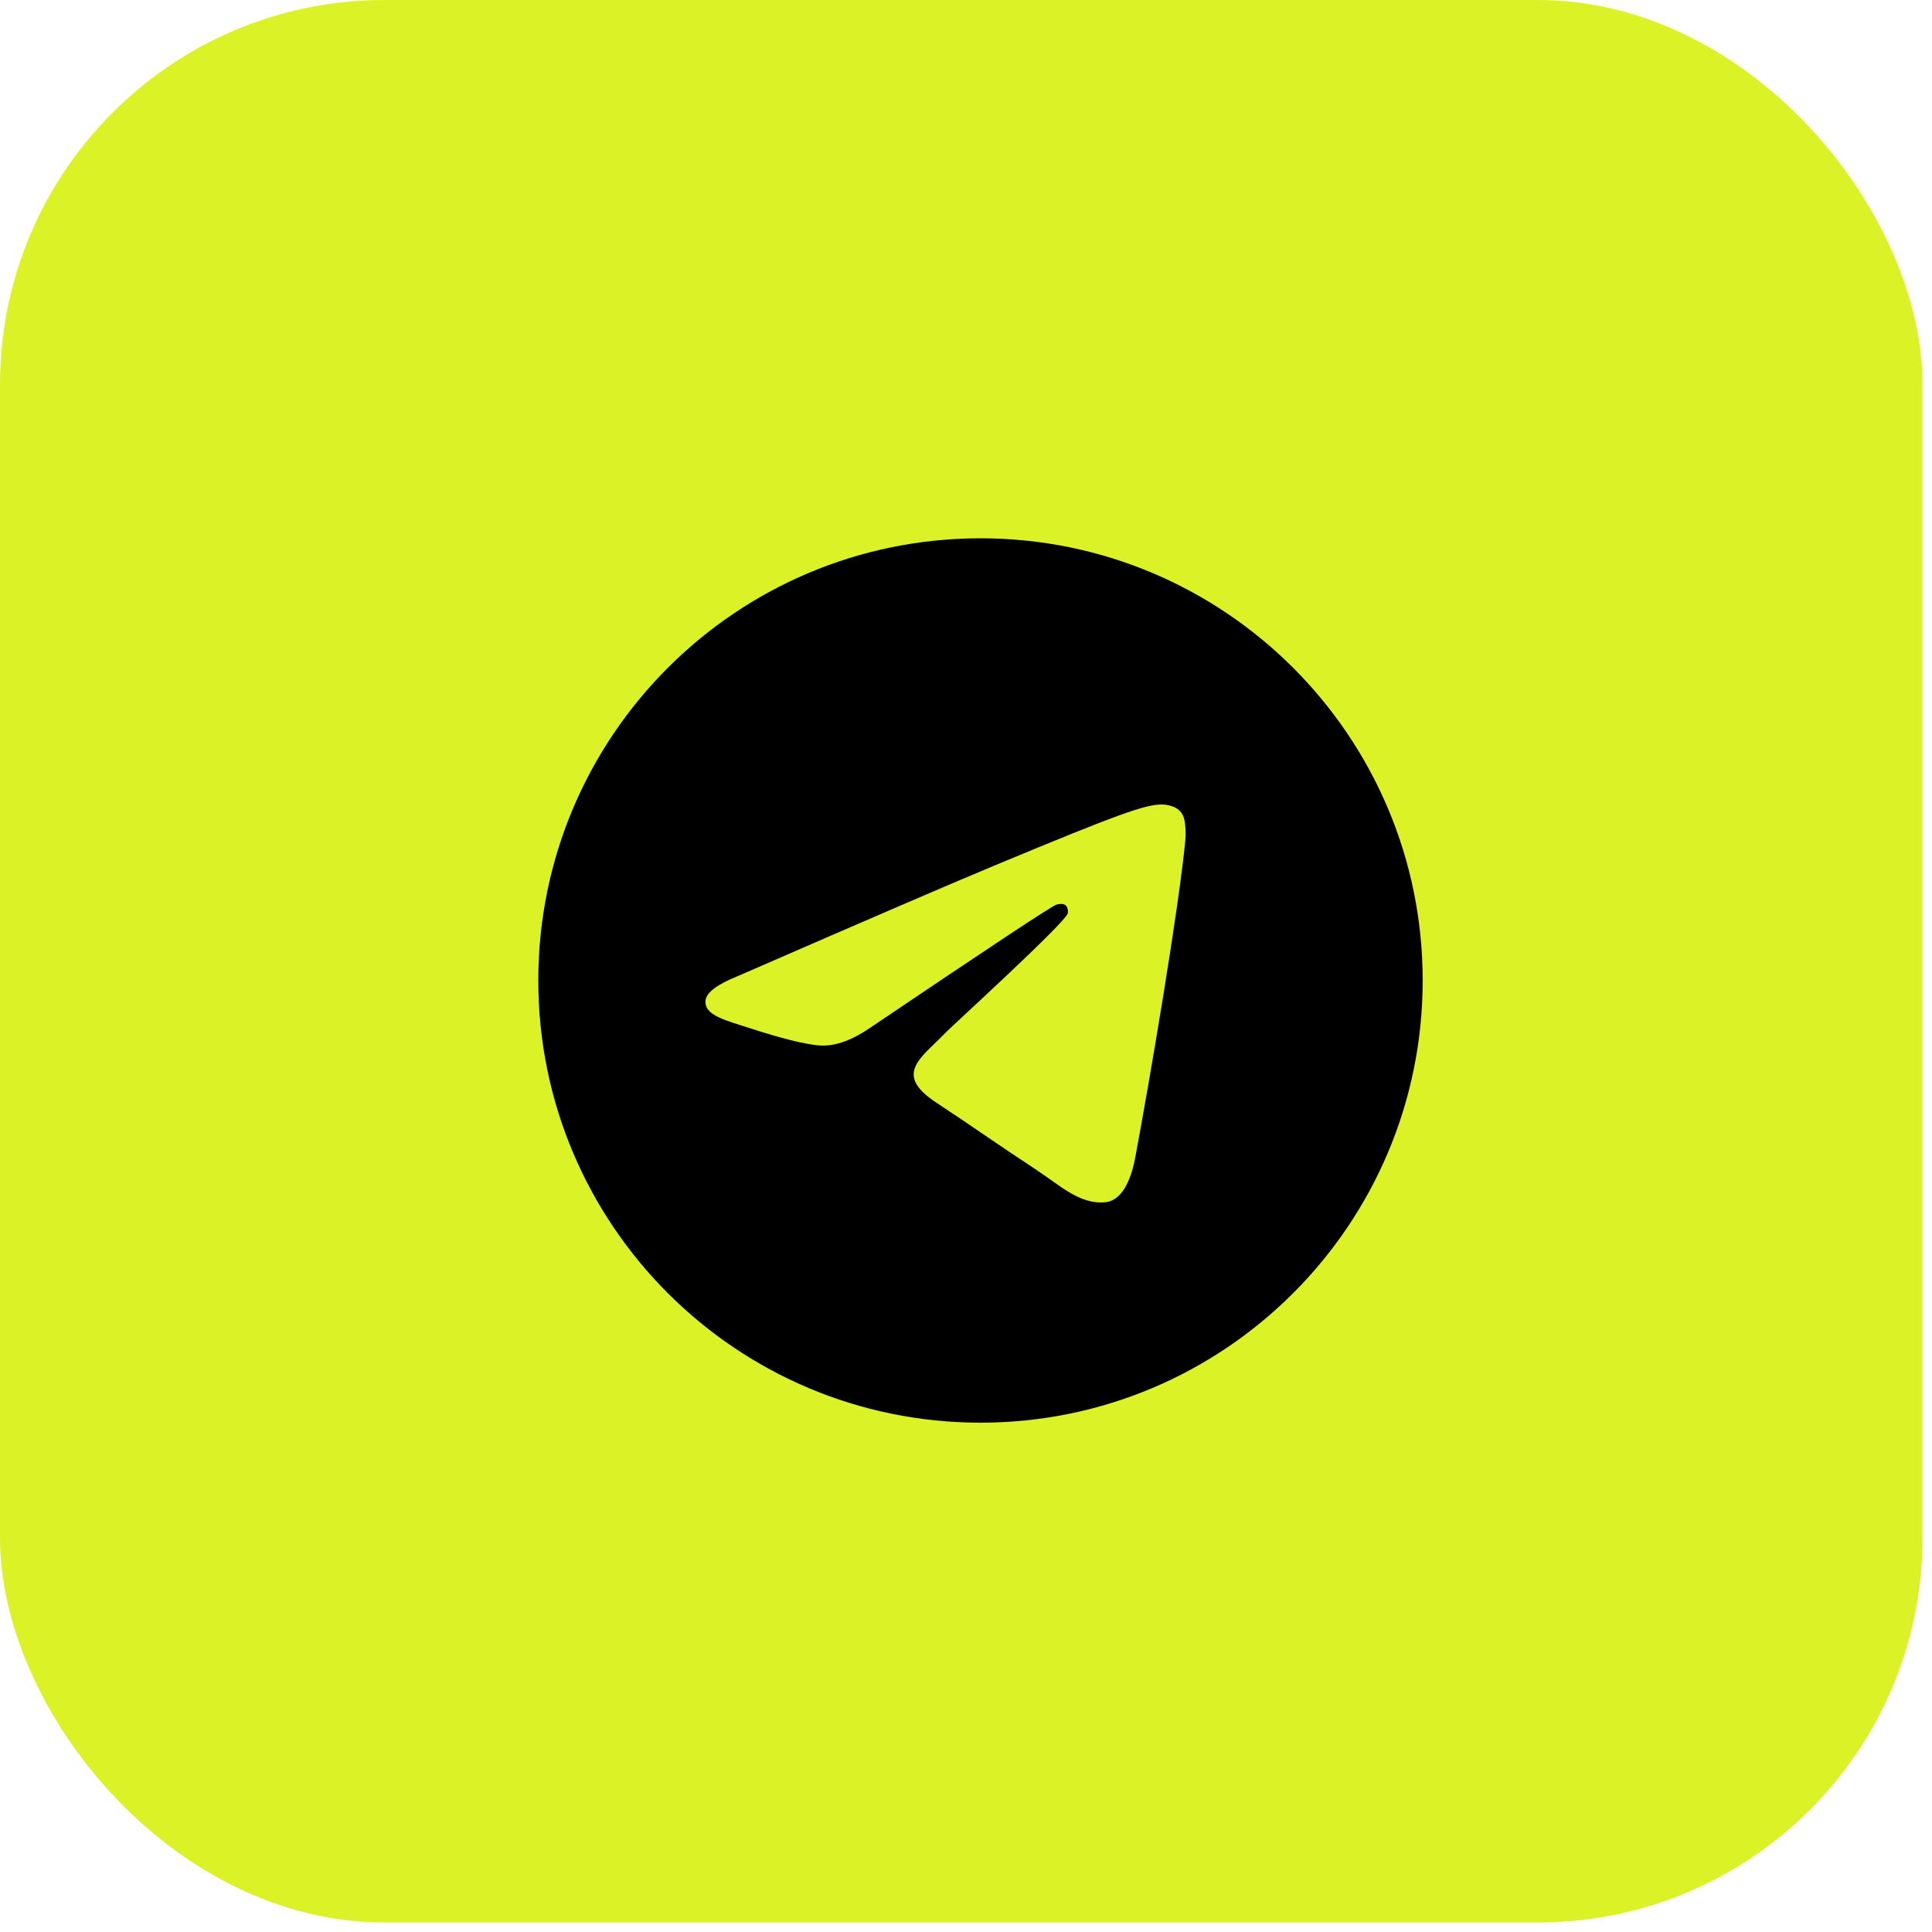
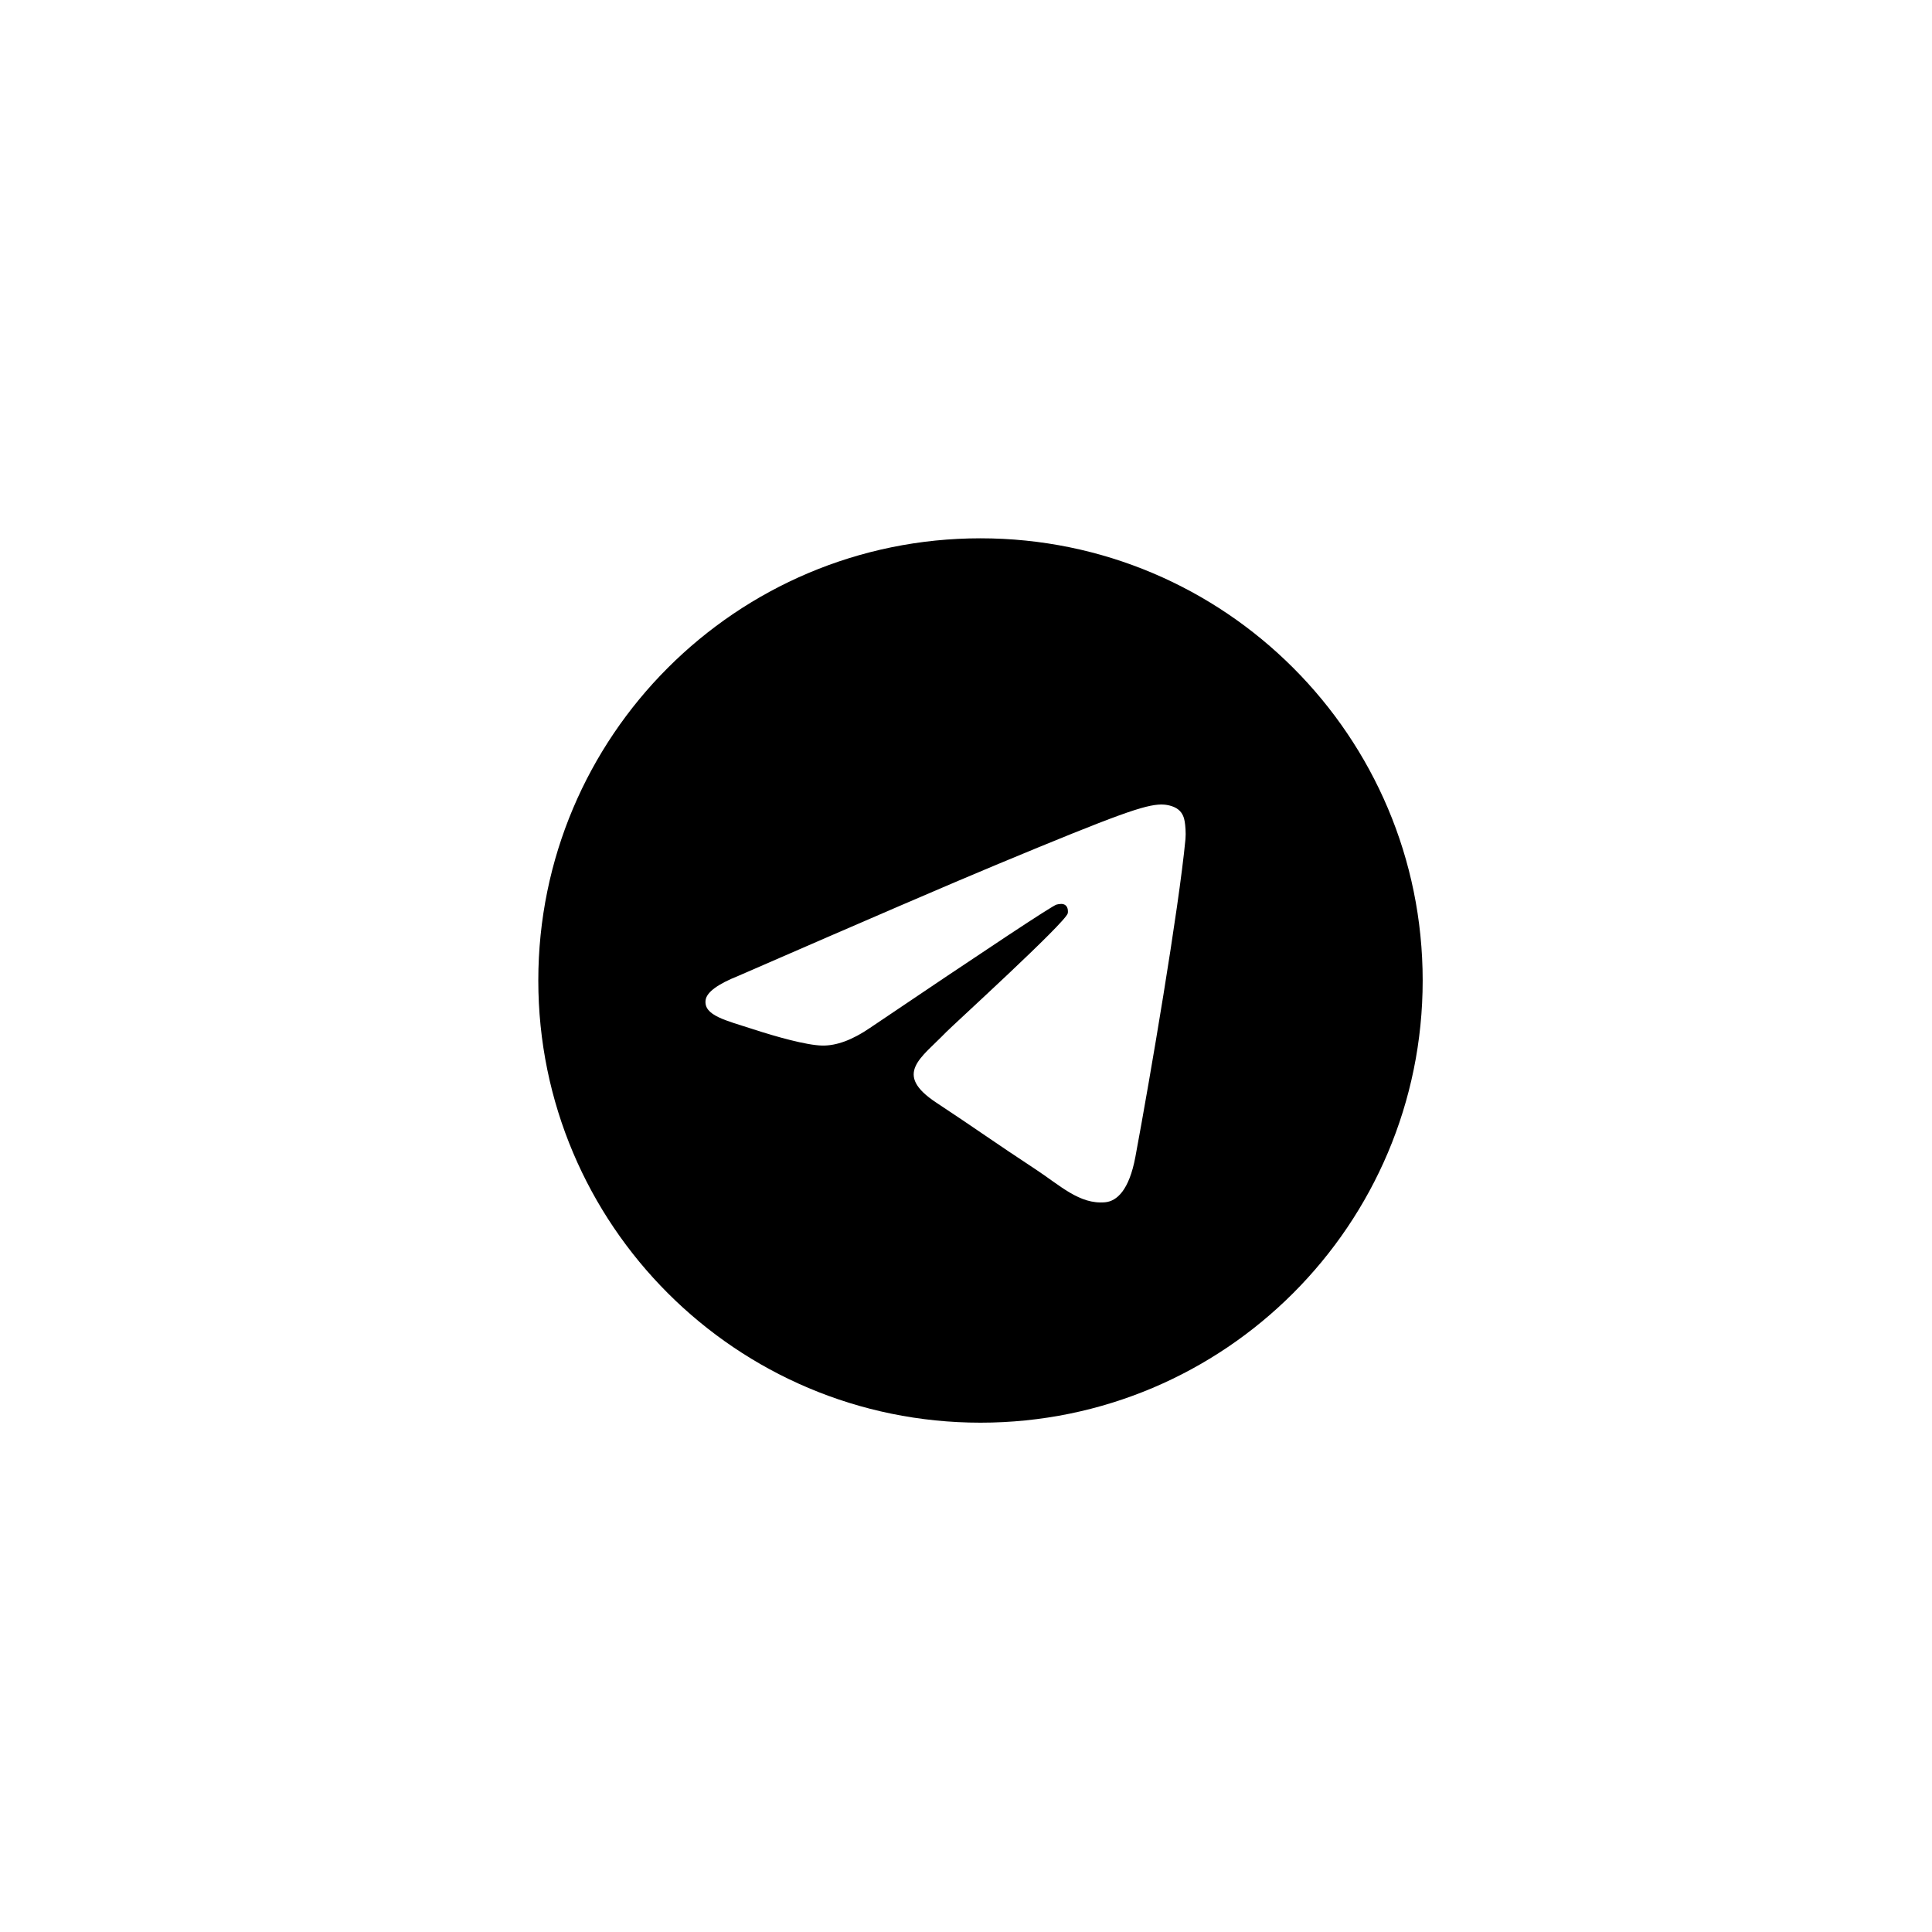
<svg xmlns="http://www.w3.org/2000/svg" width="72" height="72" viewBox="0 0 72 72" fill="none">
  <g clip-path="url(#clip0_725_722)">
-     <rect data-figma-bg-blur-radius="48.7195" width="71.646" height="71.646" rx="14.329" fill="#DBF227" />
    <g clip-path="url(#clip2_725_722)">
      <path d="M36.54 20.061C45.641 20.061 53.019 27.439 53.019 36.54C53.019 45.641 45.641 53.019 36.54 53.019C27.439 53.019 20.061 45.641 20.061 36.54C20.062 27.439 27.439 20.062 36.54 20.061ZM43.278 29.981C42.658 29.992 41.707 30.323 37.131 32.227C35.528 32.893 32.324 34.273 27.52 36.366C26.741 36.676 26.332 36.98 26.295 37.276C26.224 37.846 27.044 38.024 28.076 38.359C28.918 38.633 30.049 38.952 30.638 38.965C31.171 38.976 31.767 38.756 32.425 38.305C36.911 35.276 39.228 33.745 39.375 33.711C39.478 33.688 39.62 33.658 39.717 33.744C39.813 33.83 39.803 33.992 39.793 34.035C39.711 34.383 35.496 38.219 35.253 38.471C34.326 39.434 33.27 40.023 34.898 41.095C36.305 42.022 37.125 42.614 38.575 43.565C39.502 44.172 40.229 44.893 41.185 44.805C41.626 44.764 42.081 44.35 42.312 43.115C42.857 40.197 43.931 33.874 44.179 31.269C44.2 31.04 44.173 30.747 44.151 30.619C44.129 30.491 44.083 30.308 43.916 30.173C43.719 30.013 43.415 29.979 43.278 29.981Z" fill="black" />
    </g>
  </g>
  <defs>
    <clipPath id="bgblur_1_725_722_clip_path" transform="translate(48.719 48.719)">
      <rect width="71.646" height="71.646" rx="14.329" />
    </clipPath>
    <clipPath id="clip0_725_722">
      <rect width="72" height="72" fill="white" />
    </clipPath>
    <clipPath id="clip2_725_722">
      <rect width="32.957" height="32.957" fill="white" transform="translate(20.061 20.061)" />
    </clipPath>
  </defs>
</svg>